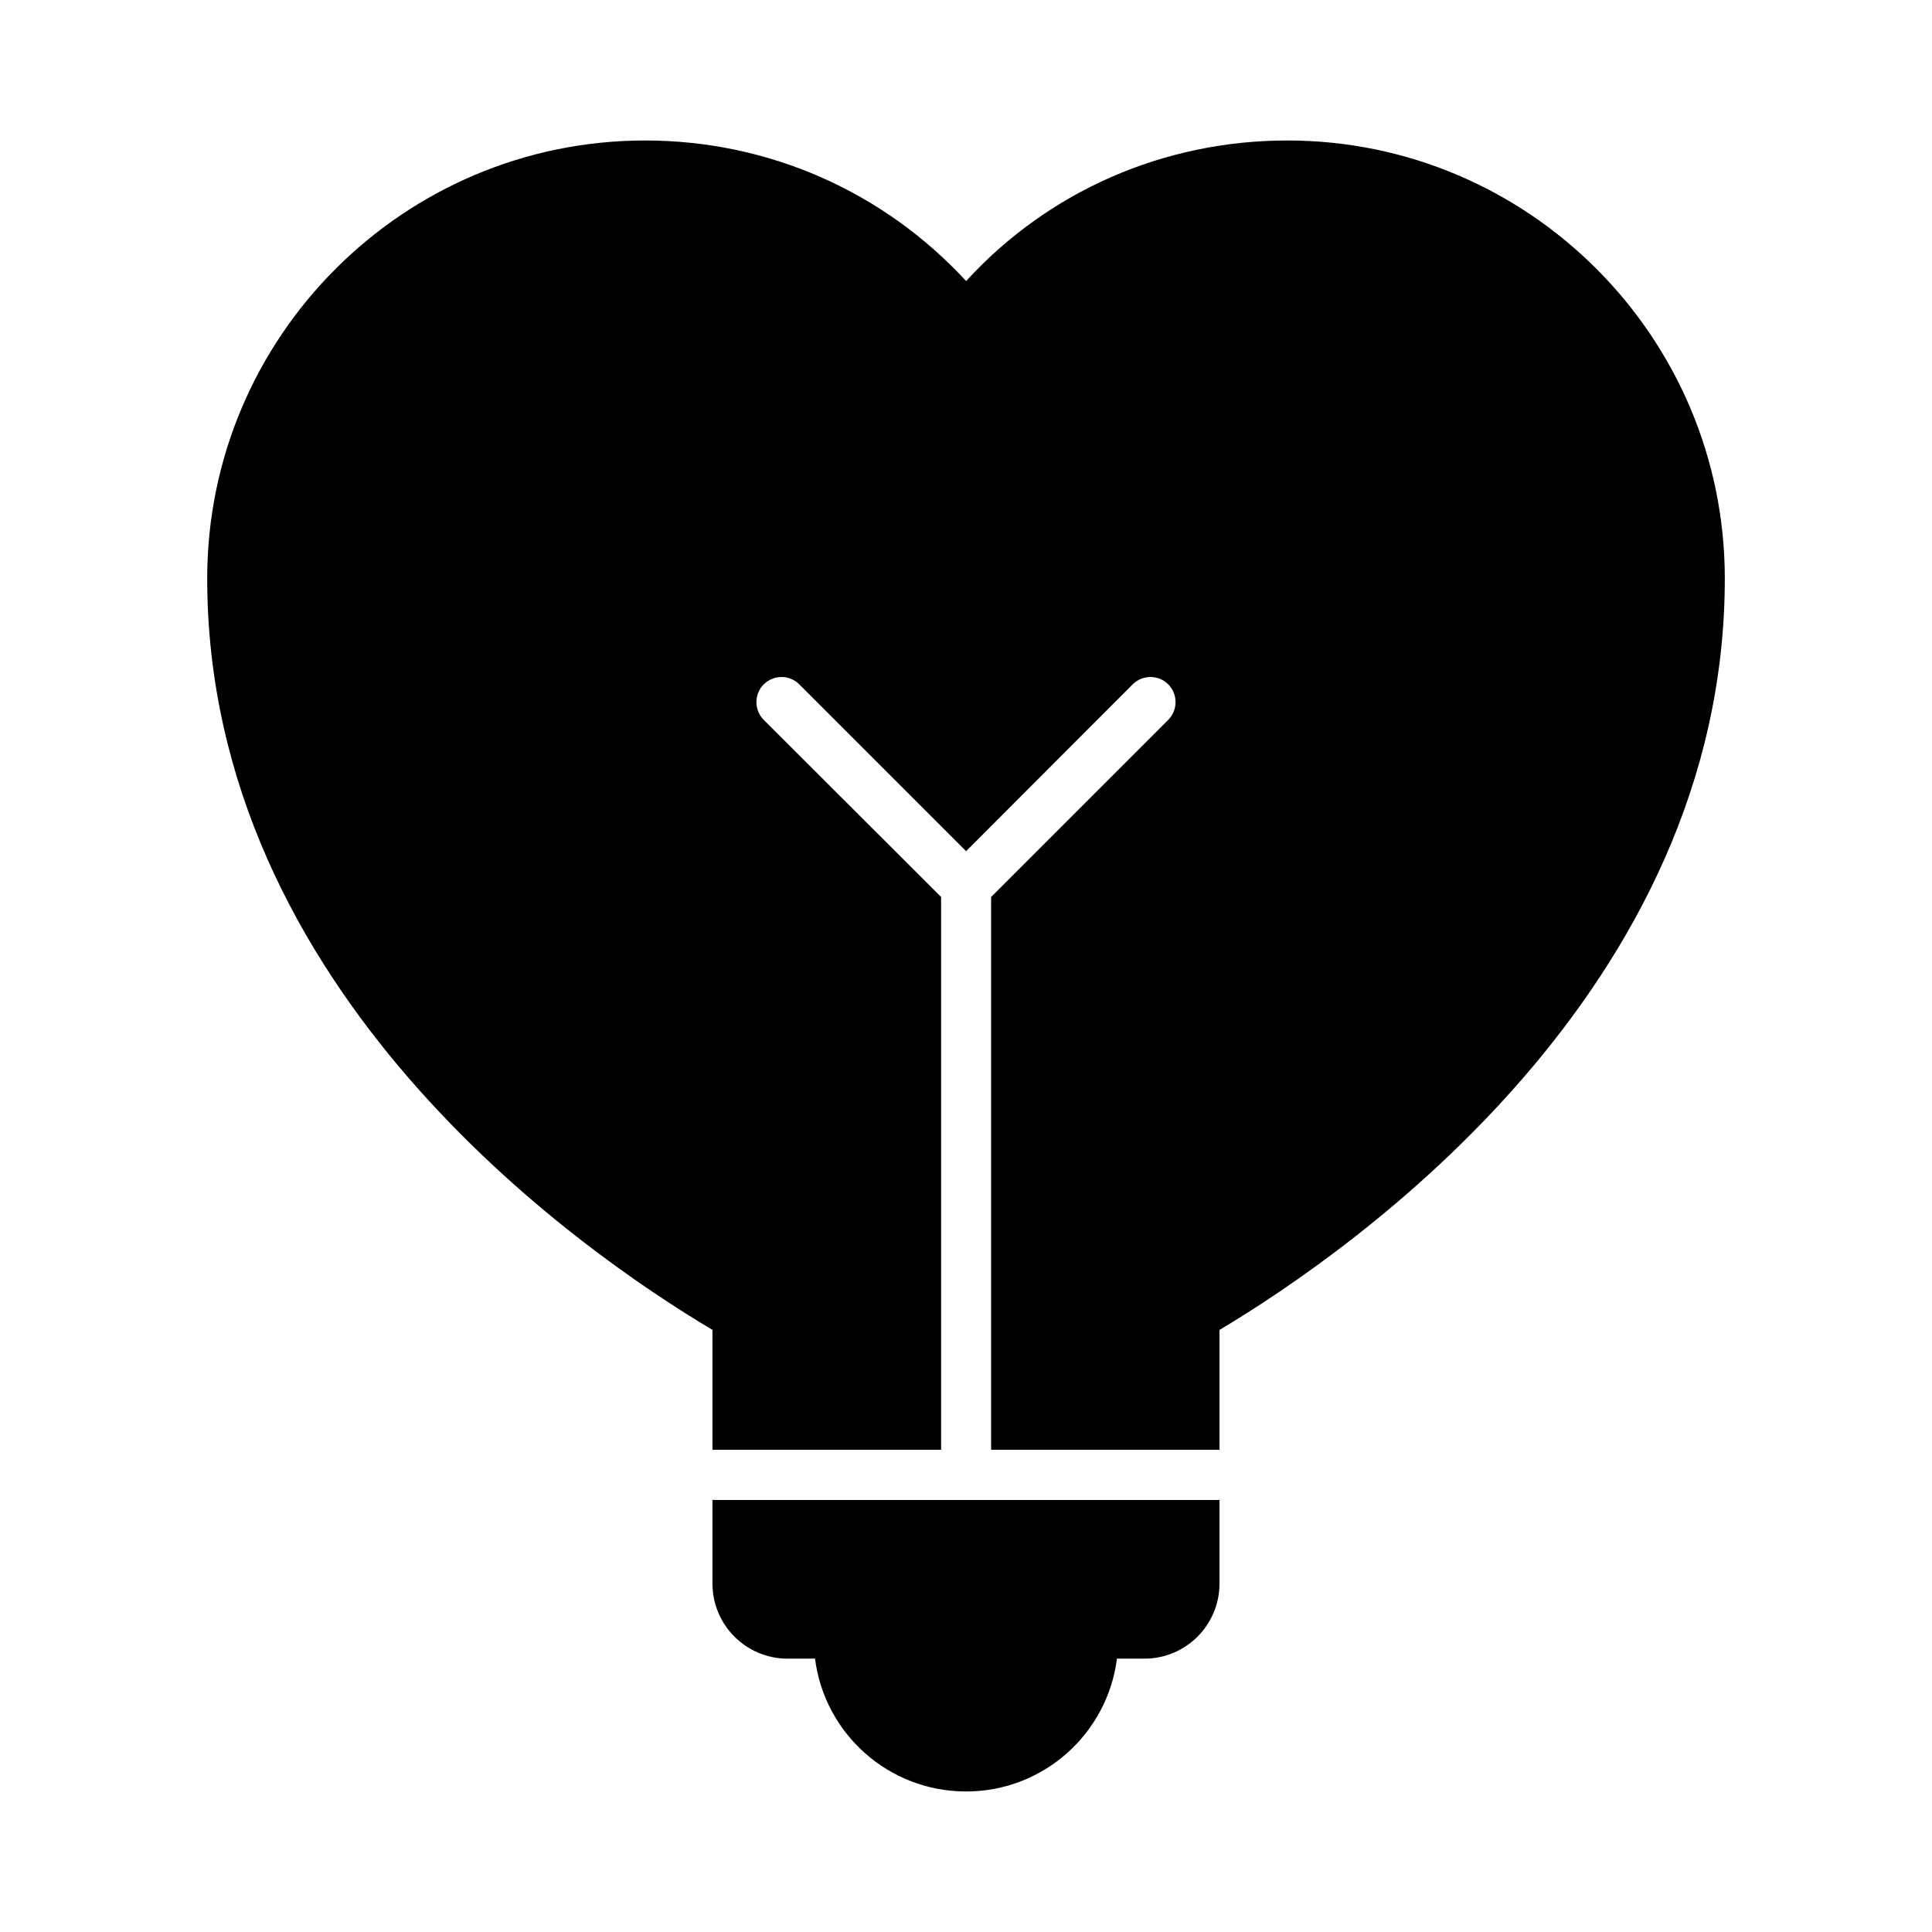
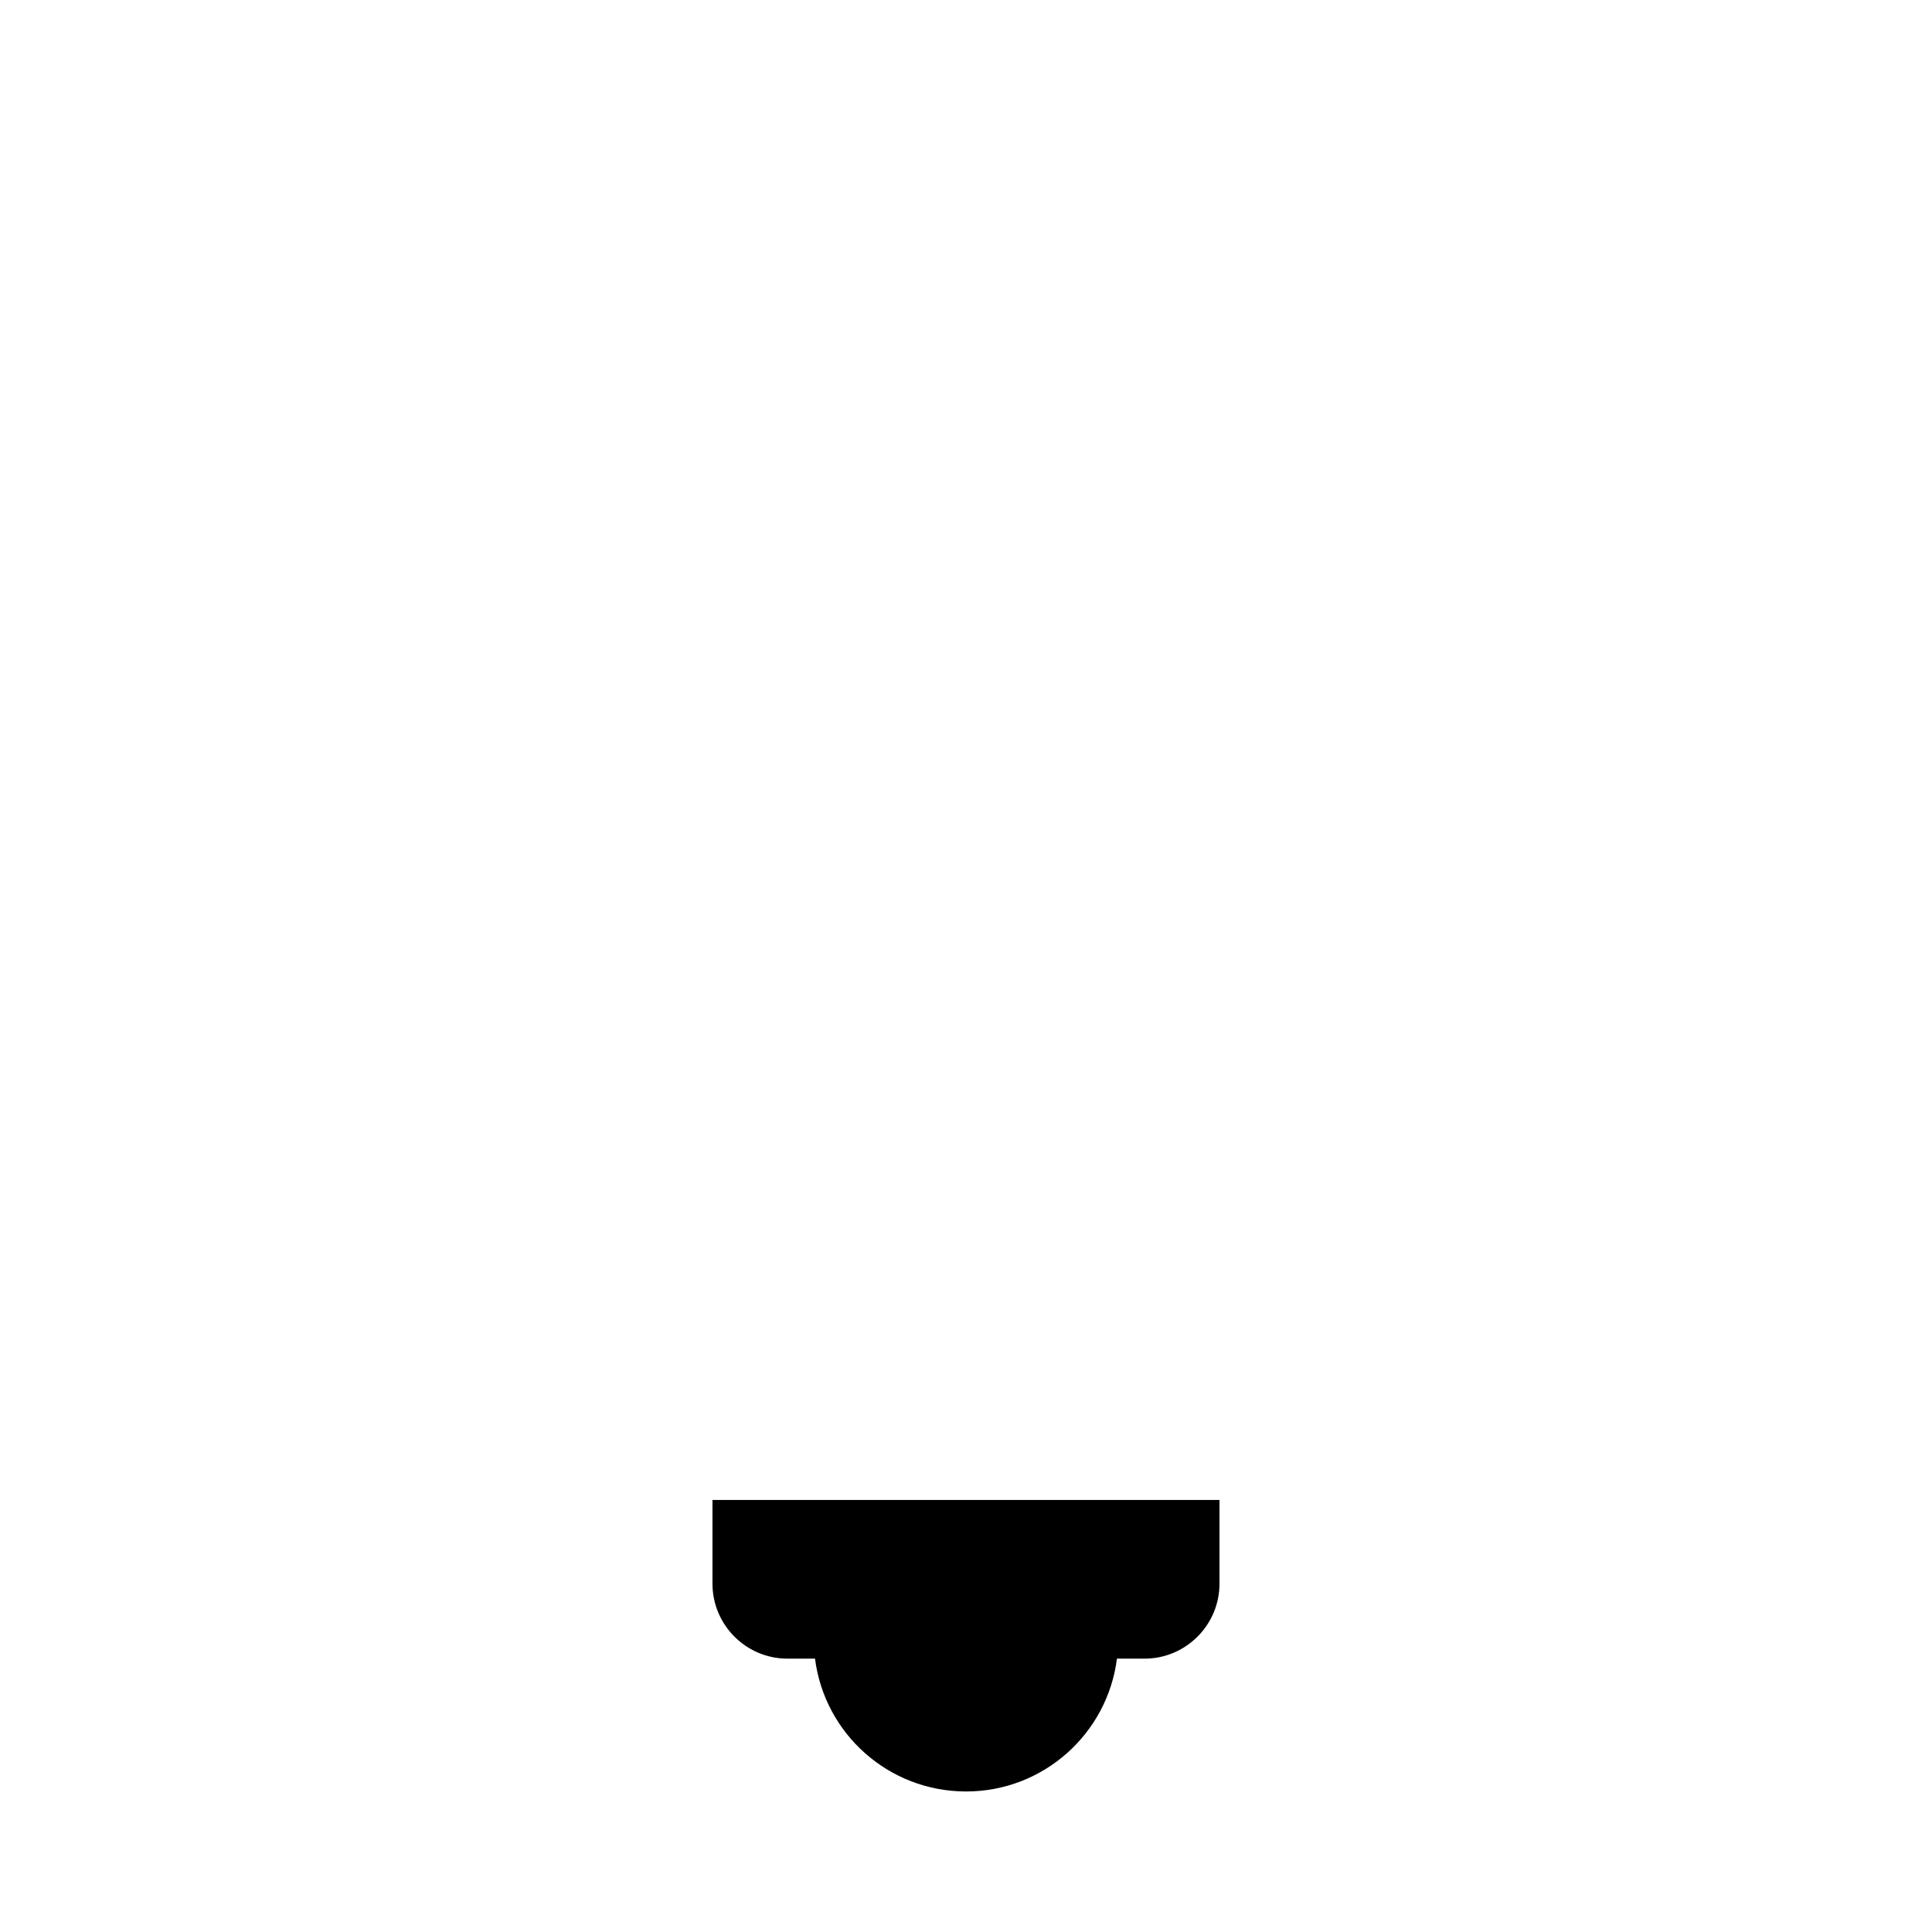
<svg xmlns="http://www.w3.org/2000/svg" fill="#000000" width="800px" height="800px" version="1.1" viewBox="144 144 512 512">
  <g>
-     <path d="m332.81 496.45v31.754h60.59v-146.5l-47-46.934c-2.586-2.586-2.586-6.828 0-9.414 2.652-2.586 6.828-2.586 9.414 0l44.215 44.215 44.148-44.215c2.586-2.586 6.828-2.586 9.414 0 2.586 2.586 2.586 6.828 0 9.414l-46.934 46.934v146.5h60.523v-31.754c35.73-21.348 133.91-90.023 133.91-199.14 0-64.039-52.035-116.08-115.94-116.08-32.746 0-63.375 13.457-85.117 37.254-21.941-23.797-52.5-37.254-85.051-37.254-64.035 0-116.07 52.039-116.07 116.07 0 109.25 98.109 177.86 133.91 199.14z" />
    <path d="m440 583.56h7.293c11.004 0 19.887-8.949 19.887-19.887v-22.176h-134.37v22.176c0 10.938 8.883 19.887 19.887 19.887h7.293c2.519 19.887 19.488 35.199 40.039 35.199 20.484 0 37.453-15.312 39.973-35.199z" />
  </g>
</svg>